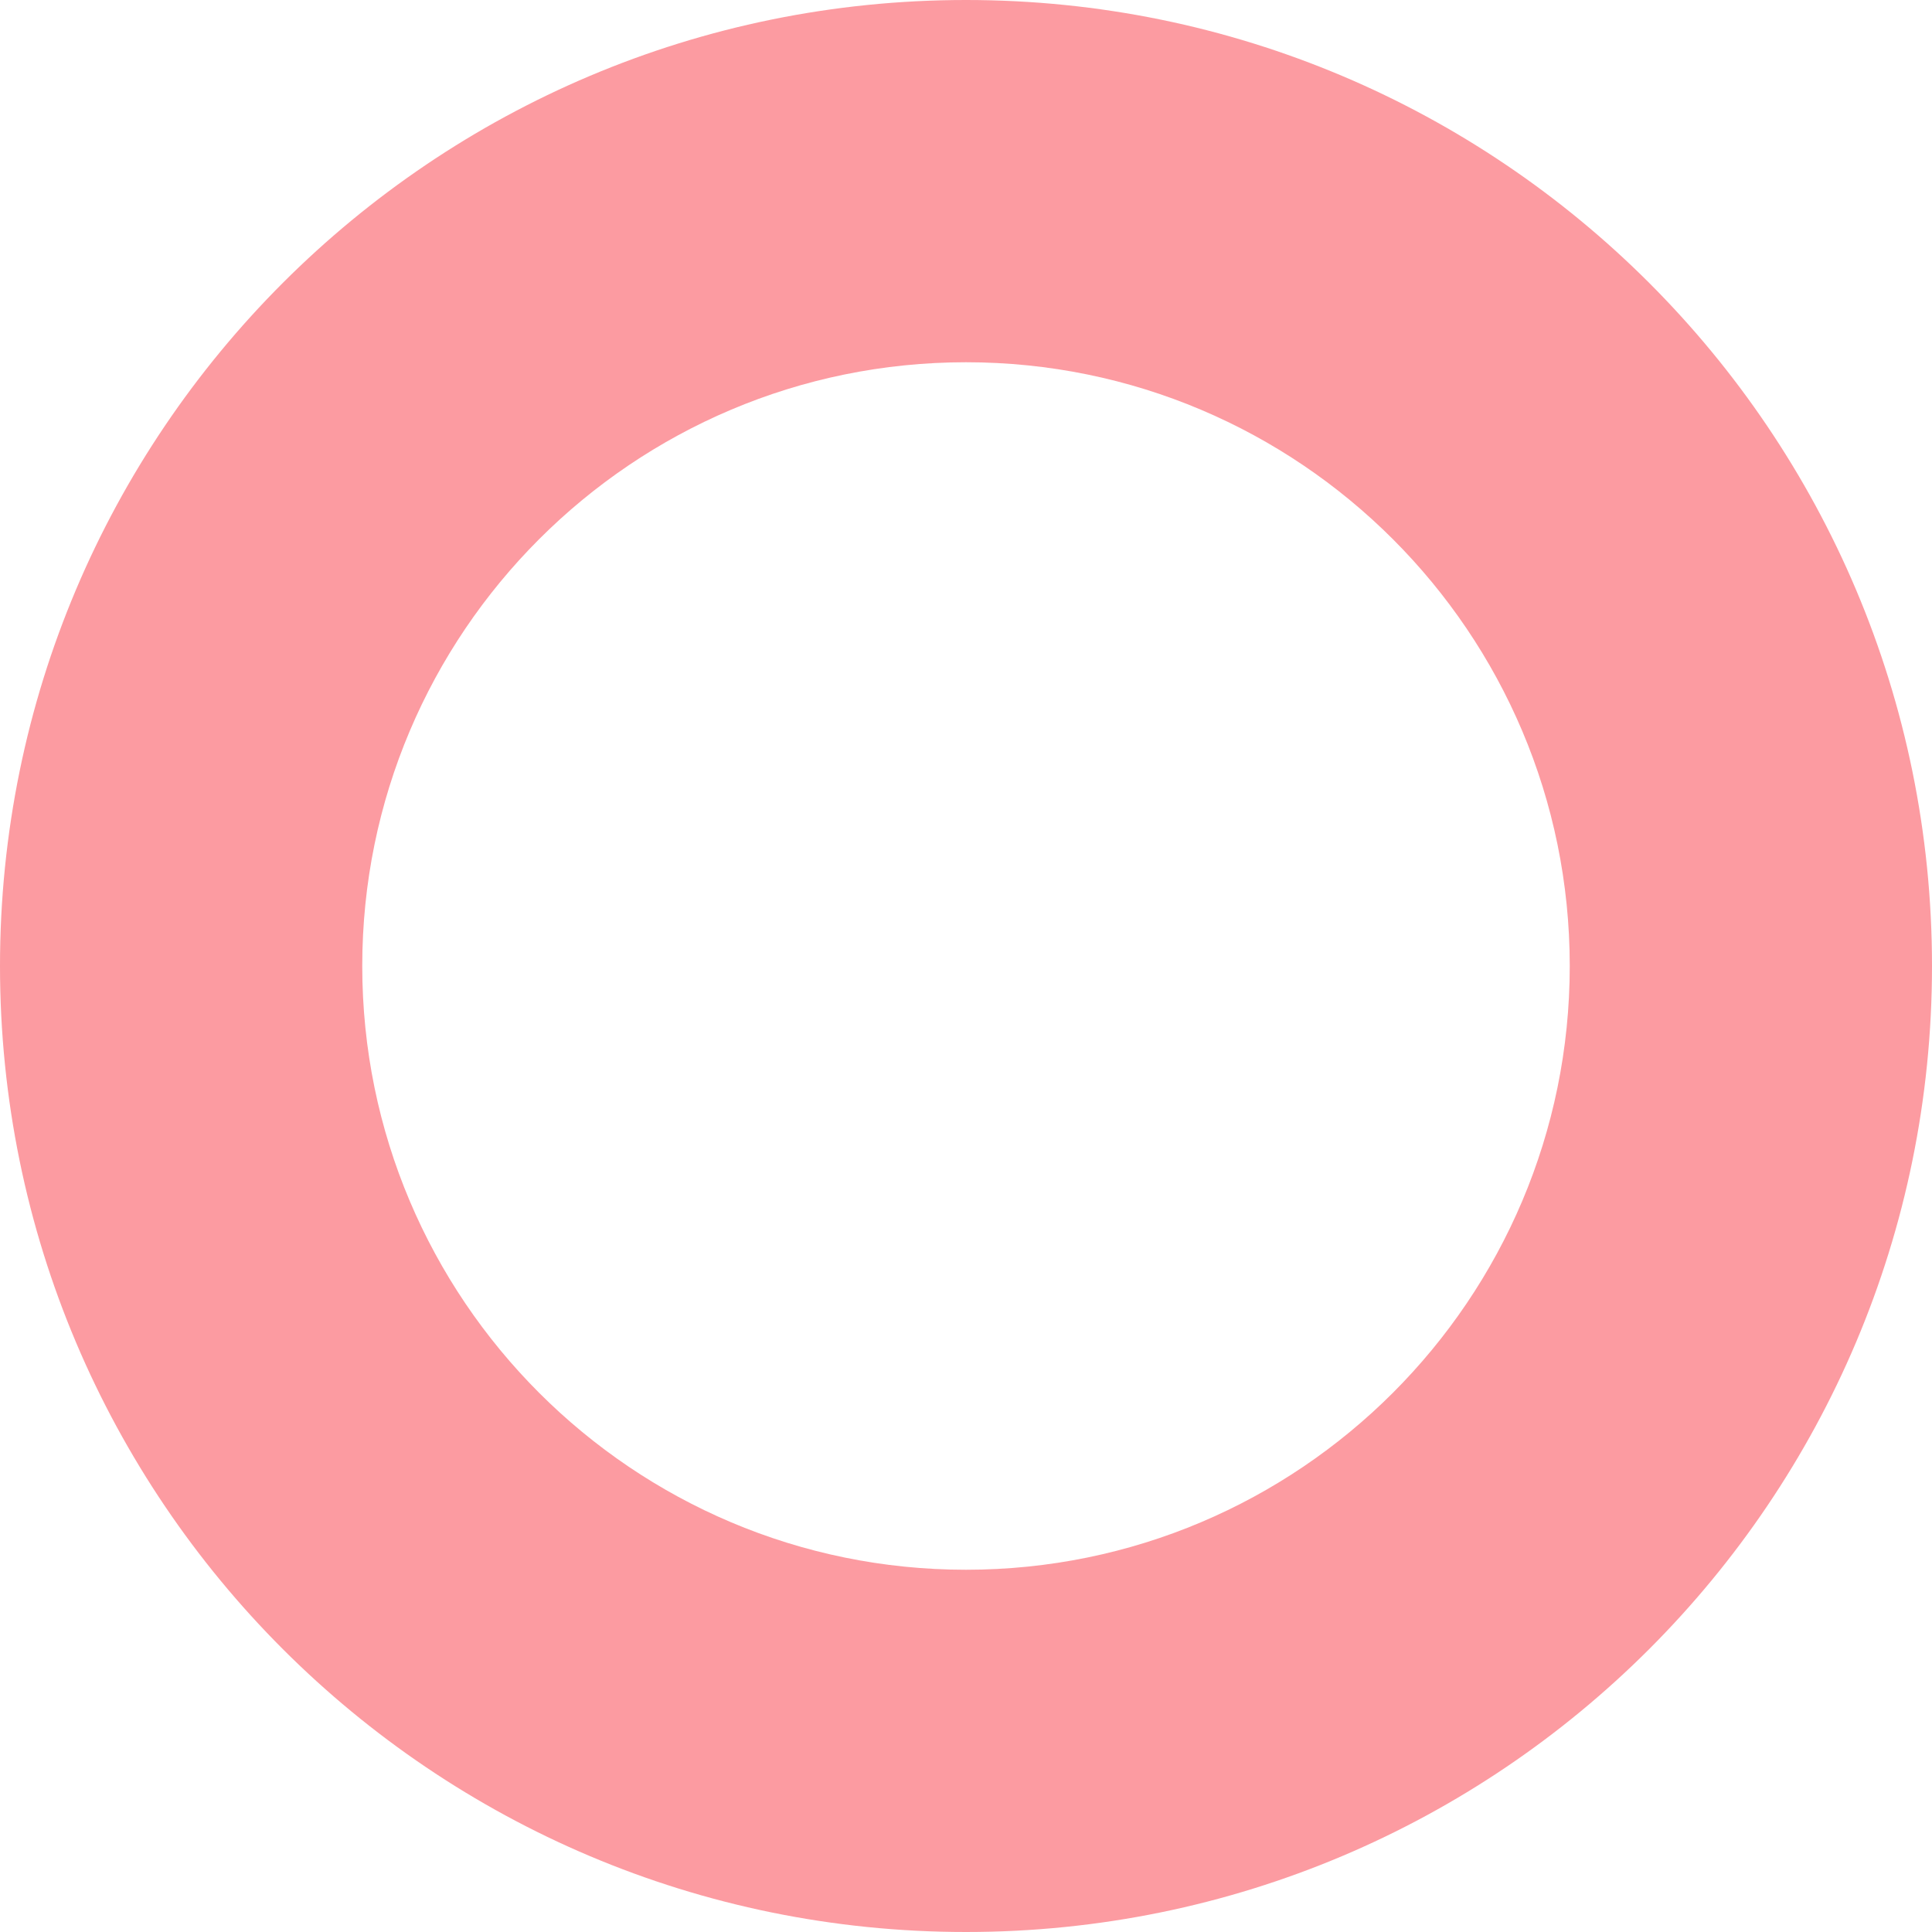
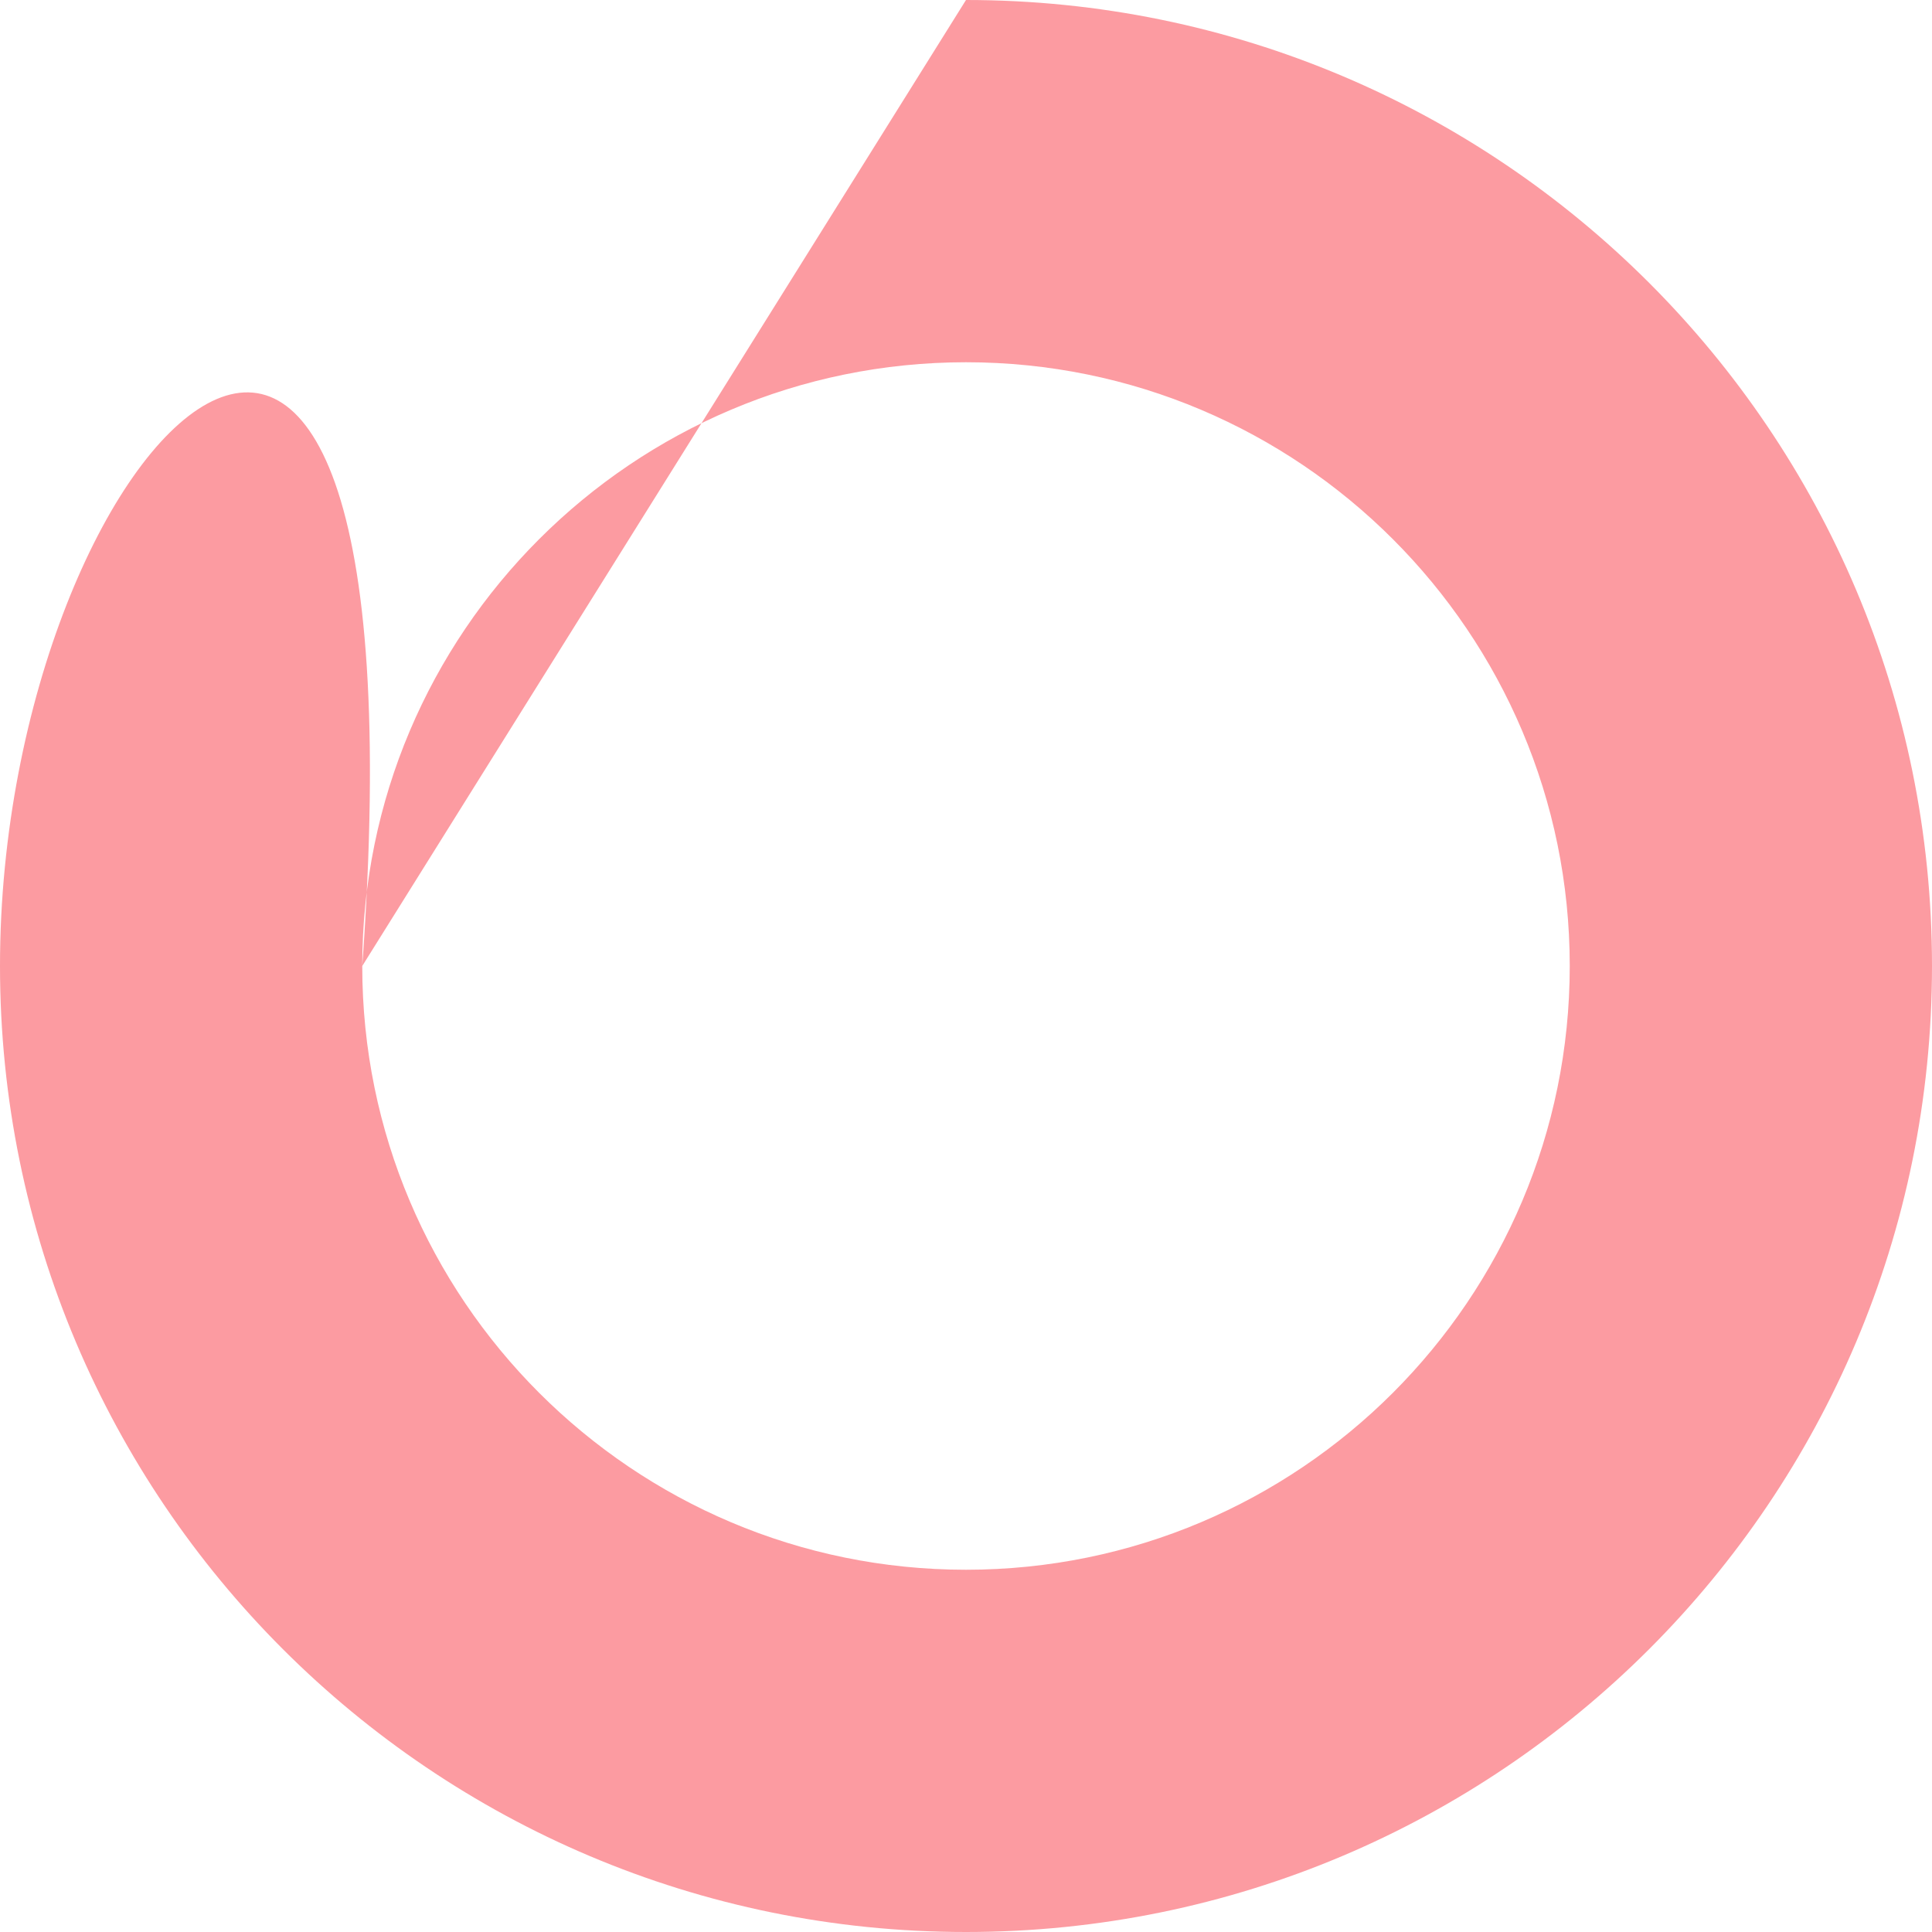
<svg xmlns="http://www.w3.org/2000/svg" id="Layer_1" width="16" height="16" version="1.1" viewBox="0 0 16 16">
  <defs>
    <style>
      .st0 {
        fill: #fc9ba1;
        fill-rule: evenodd;
      }
    </style>
  </defs>
-   <path class="st0" d="M3,8c0,2.76,2.24,5,5,5s5-2.24,5-5-2.24-5-5-5-5,2.24-5,5ZM8,0C3.58,0,0,3.58,0,8s3.58,8,8,8,8-3.58,8-8S12.42,0,8,0Z" />
+   <path class="st0" d="M3,8c0,2.76,2.24,5,5,5s5-2.24,5-5-2.24-5-5-5-5,2.24-5,5ZC3.58,0,0,3.58,0,8s3.58,8,8,8,8-3.58,8-8S12.42,0,8,0Z" />
</svg>